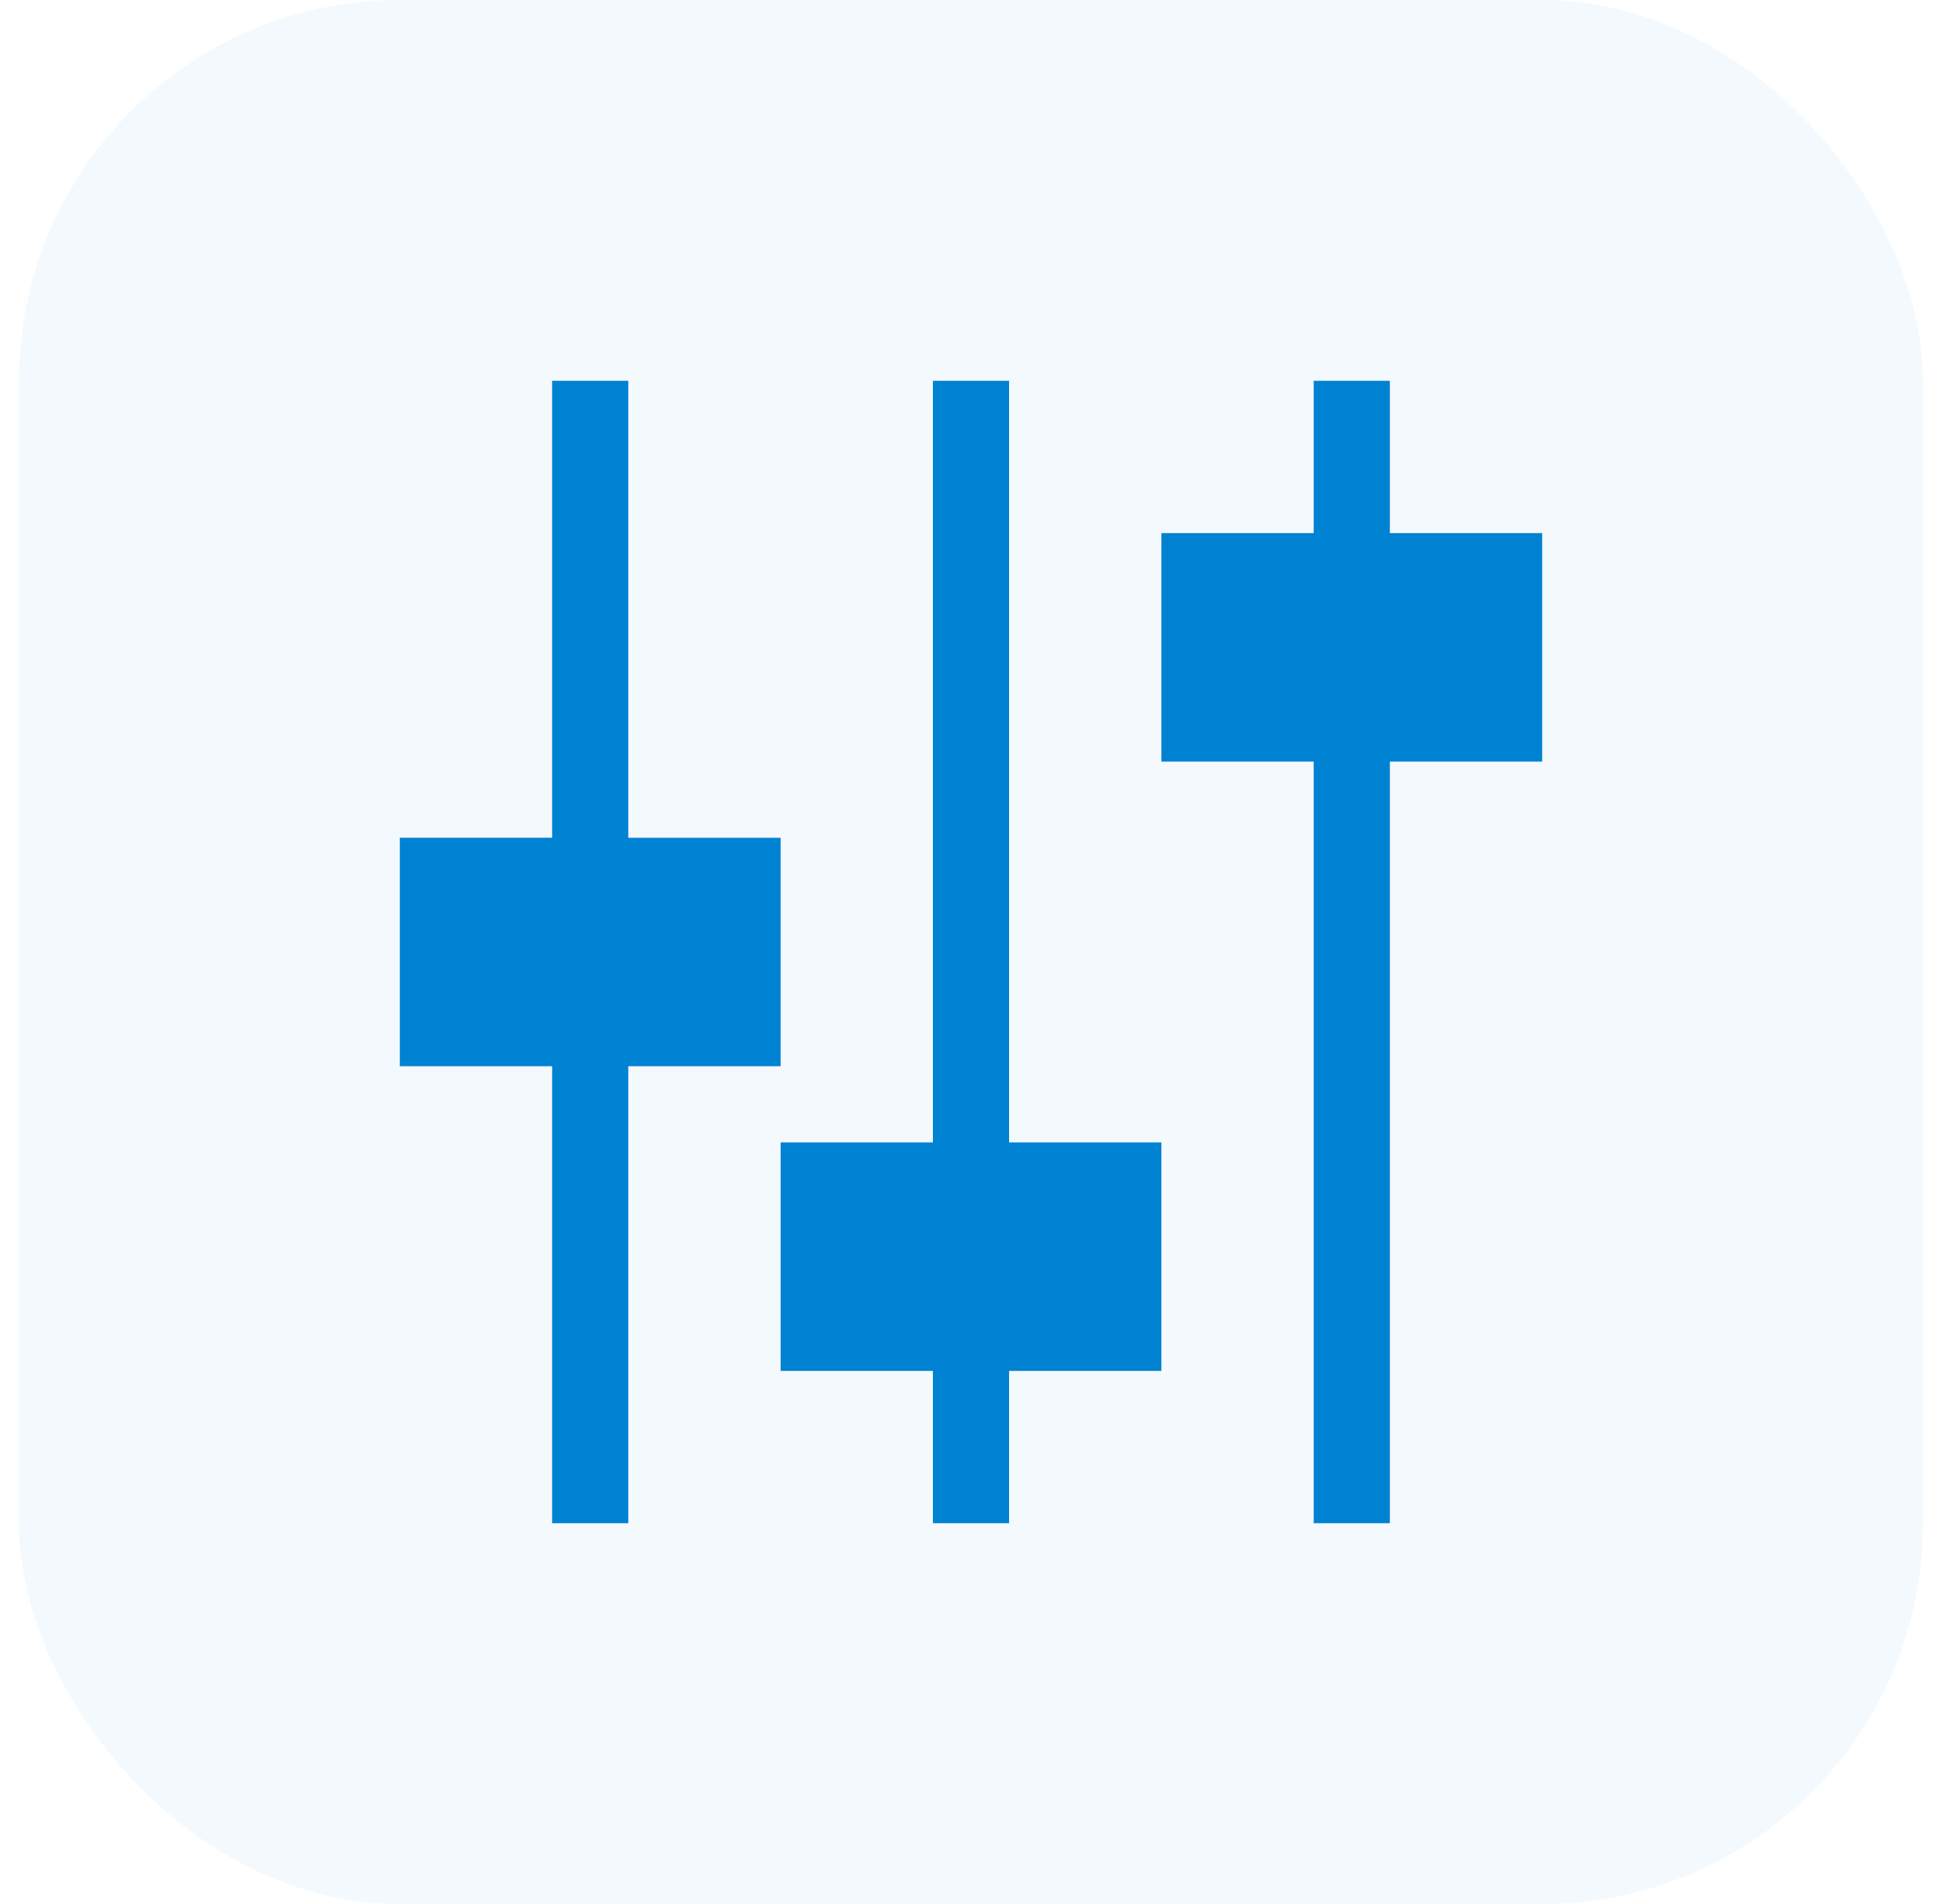
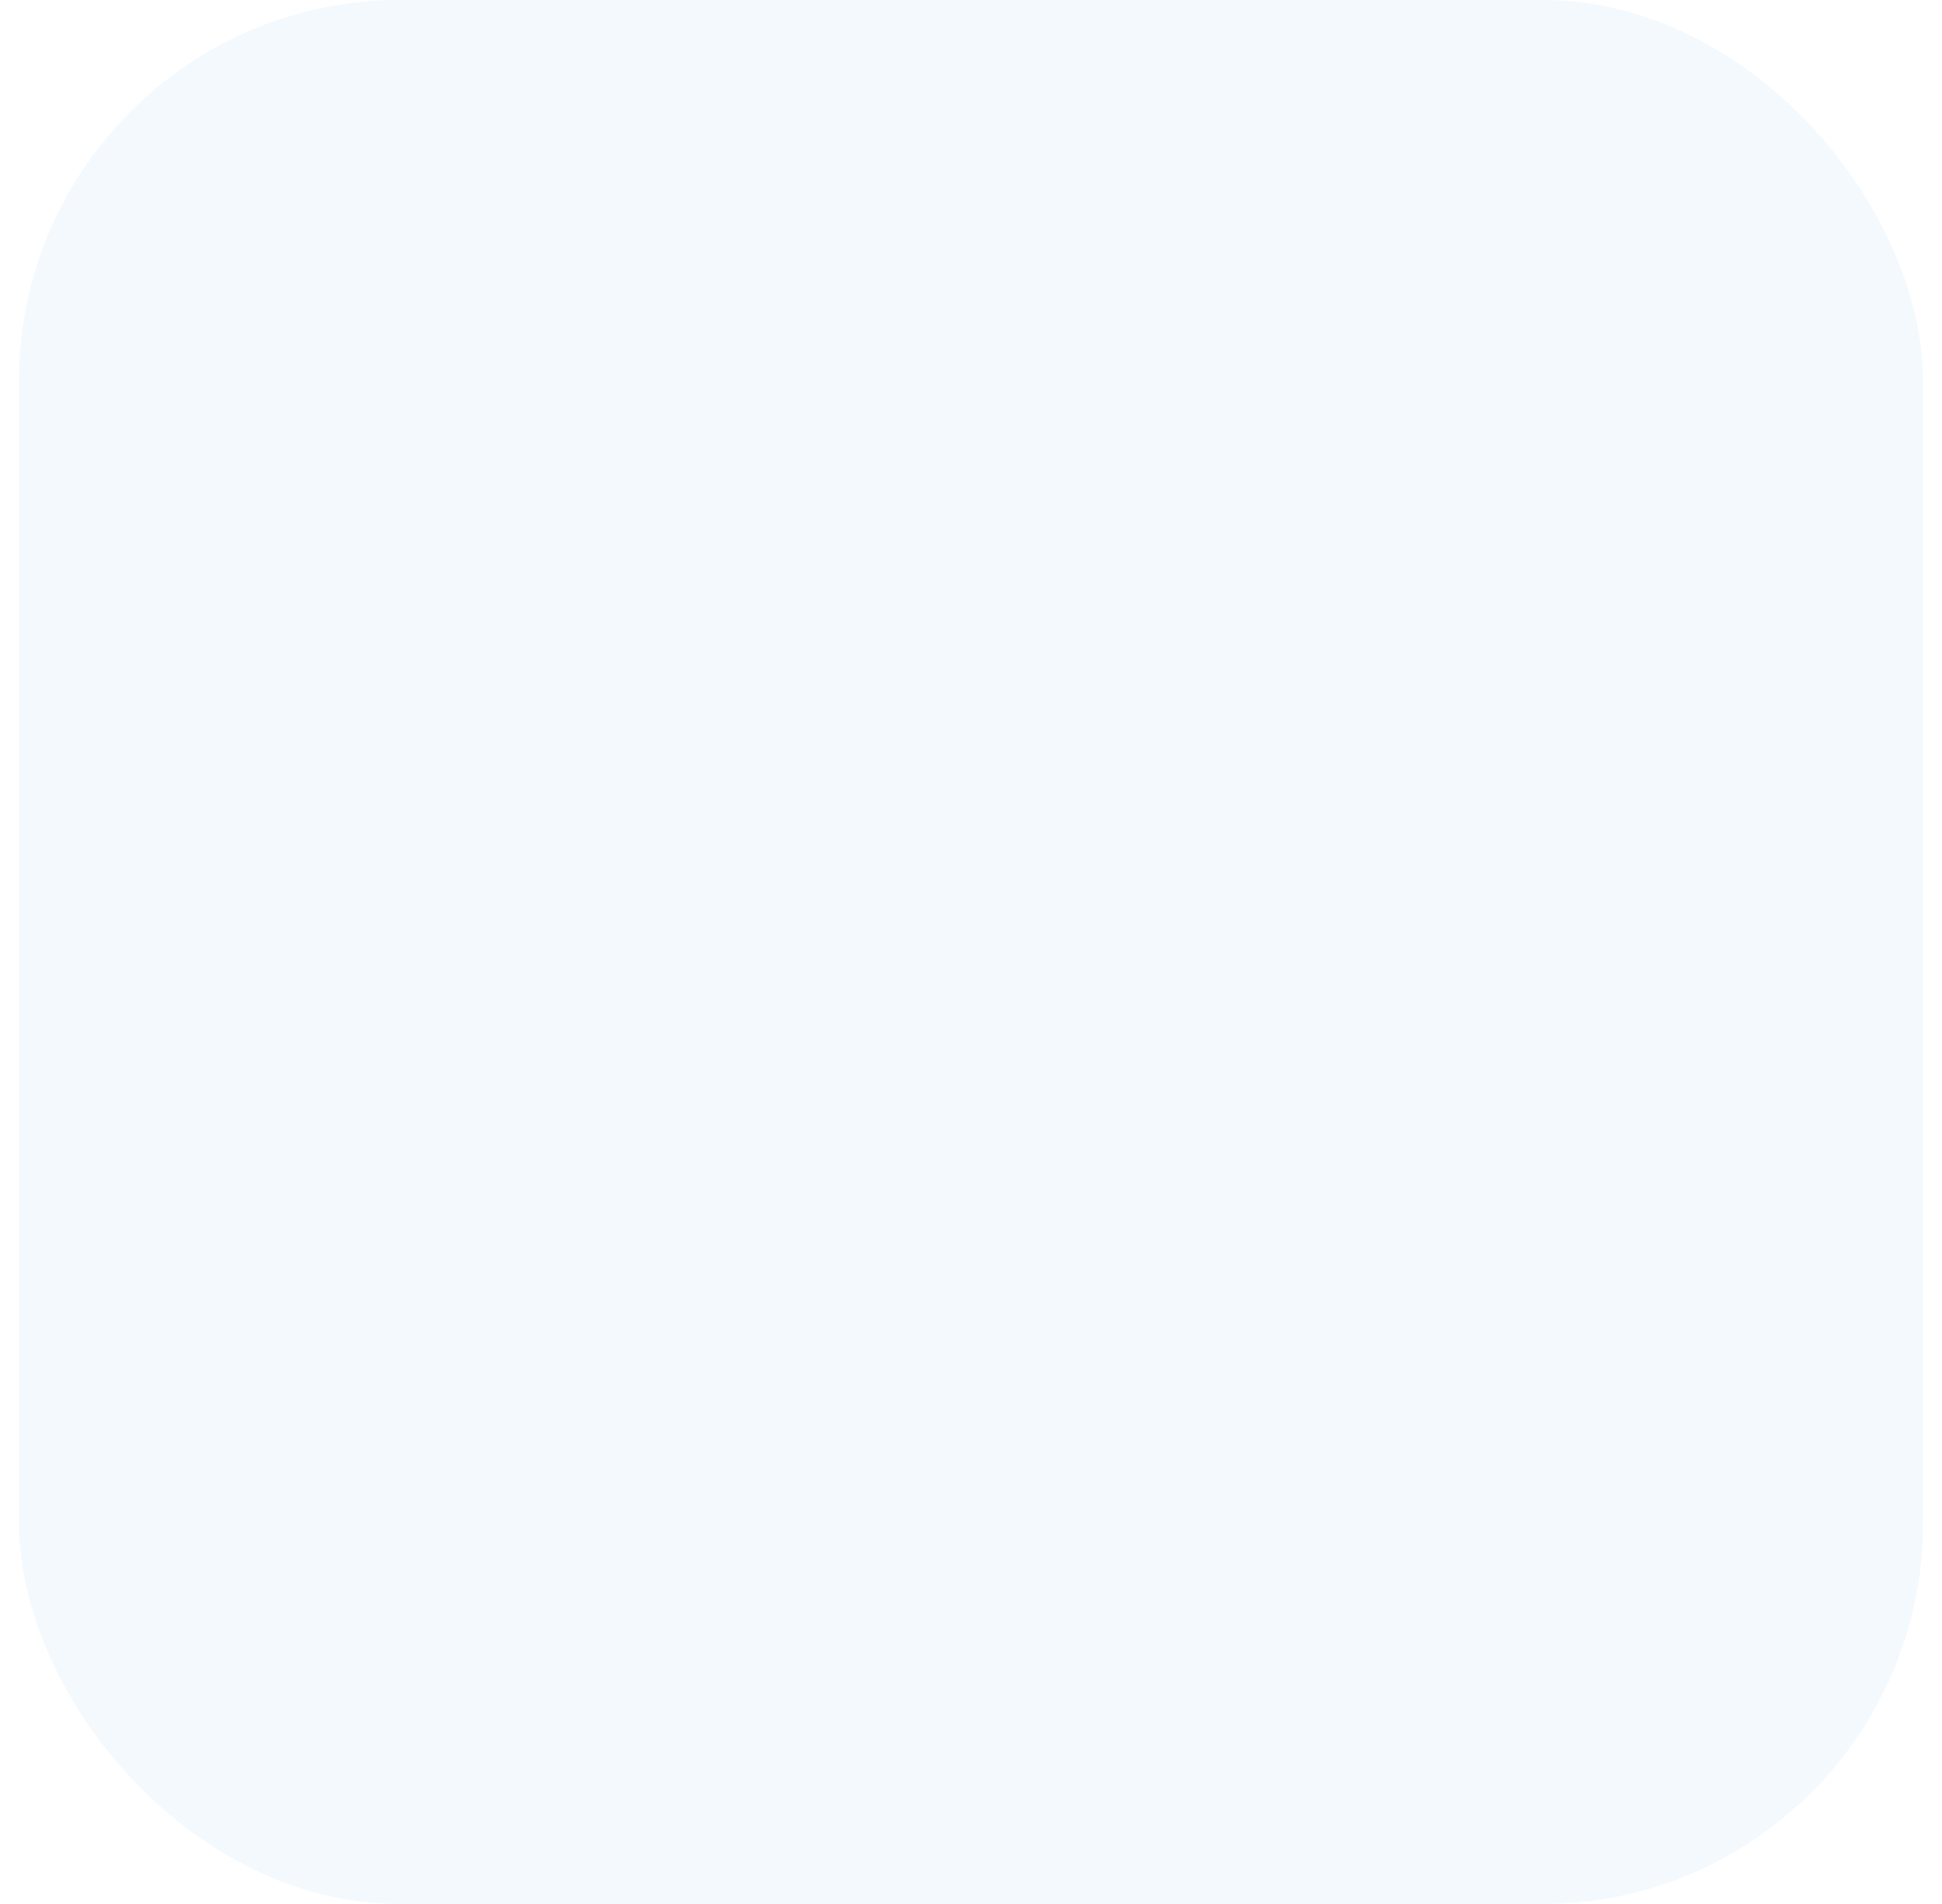
<svg xmlns="http://www.w3.org/2000/svg" width="51" height="50" fill="none">
  <rect width="50" height="50" x=".5" fill="#0082D2" fill-opacity=".05" rx="10" />
  <g clip-path="url(#a)">
-     <path fill="#0082D2" d="M14.5 10v12h-4v6h4v12h2V28h4v-6h-4V10zm6 20h4V10h2v20h4v6h-4v4h-2v-4h-4zm14-20v4h-4v6h4v20h2V20h4v-6h-4v-4z" />
-   </g>
+     </g>
  <defs>
    <clipPath id="a">
-       <path fill="#fff" d="M10.5 10h30v30h-30z" />
-     </clipPath>
+       </clipPath>
  </defs>
</svg>